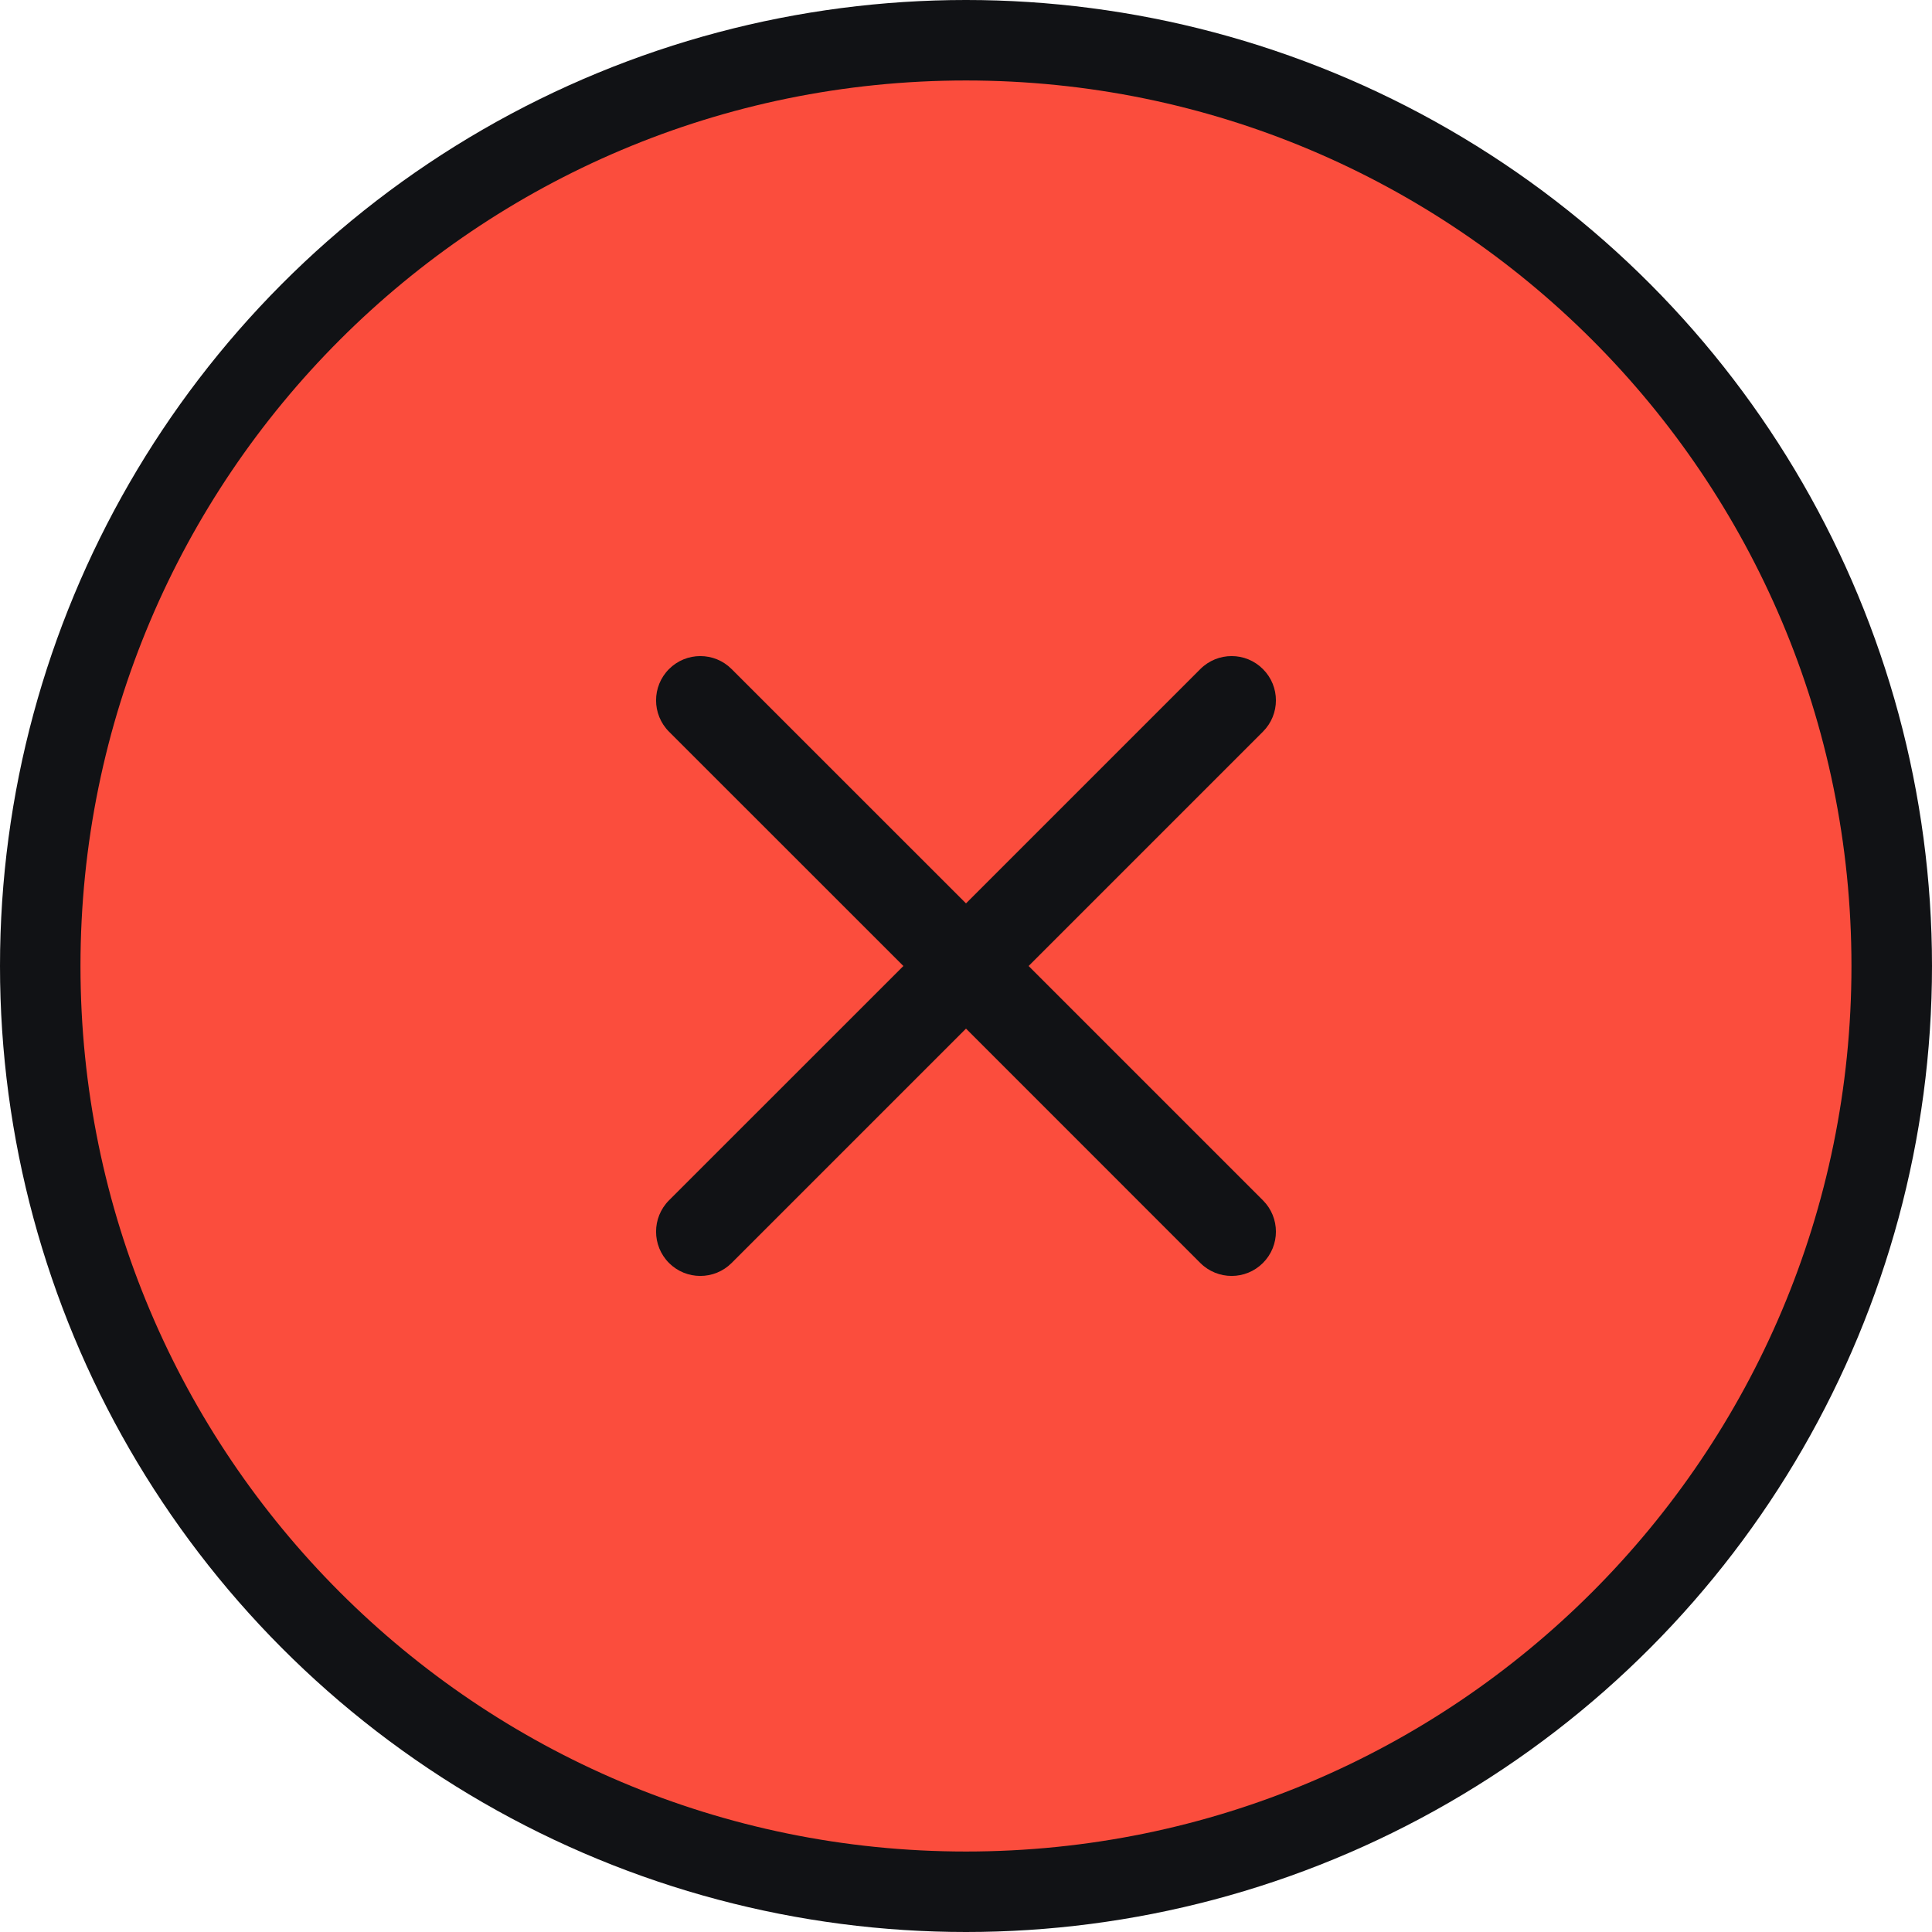
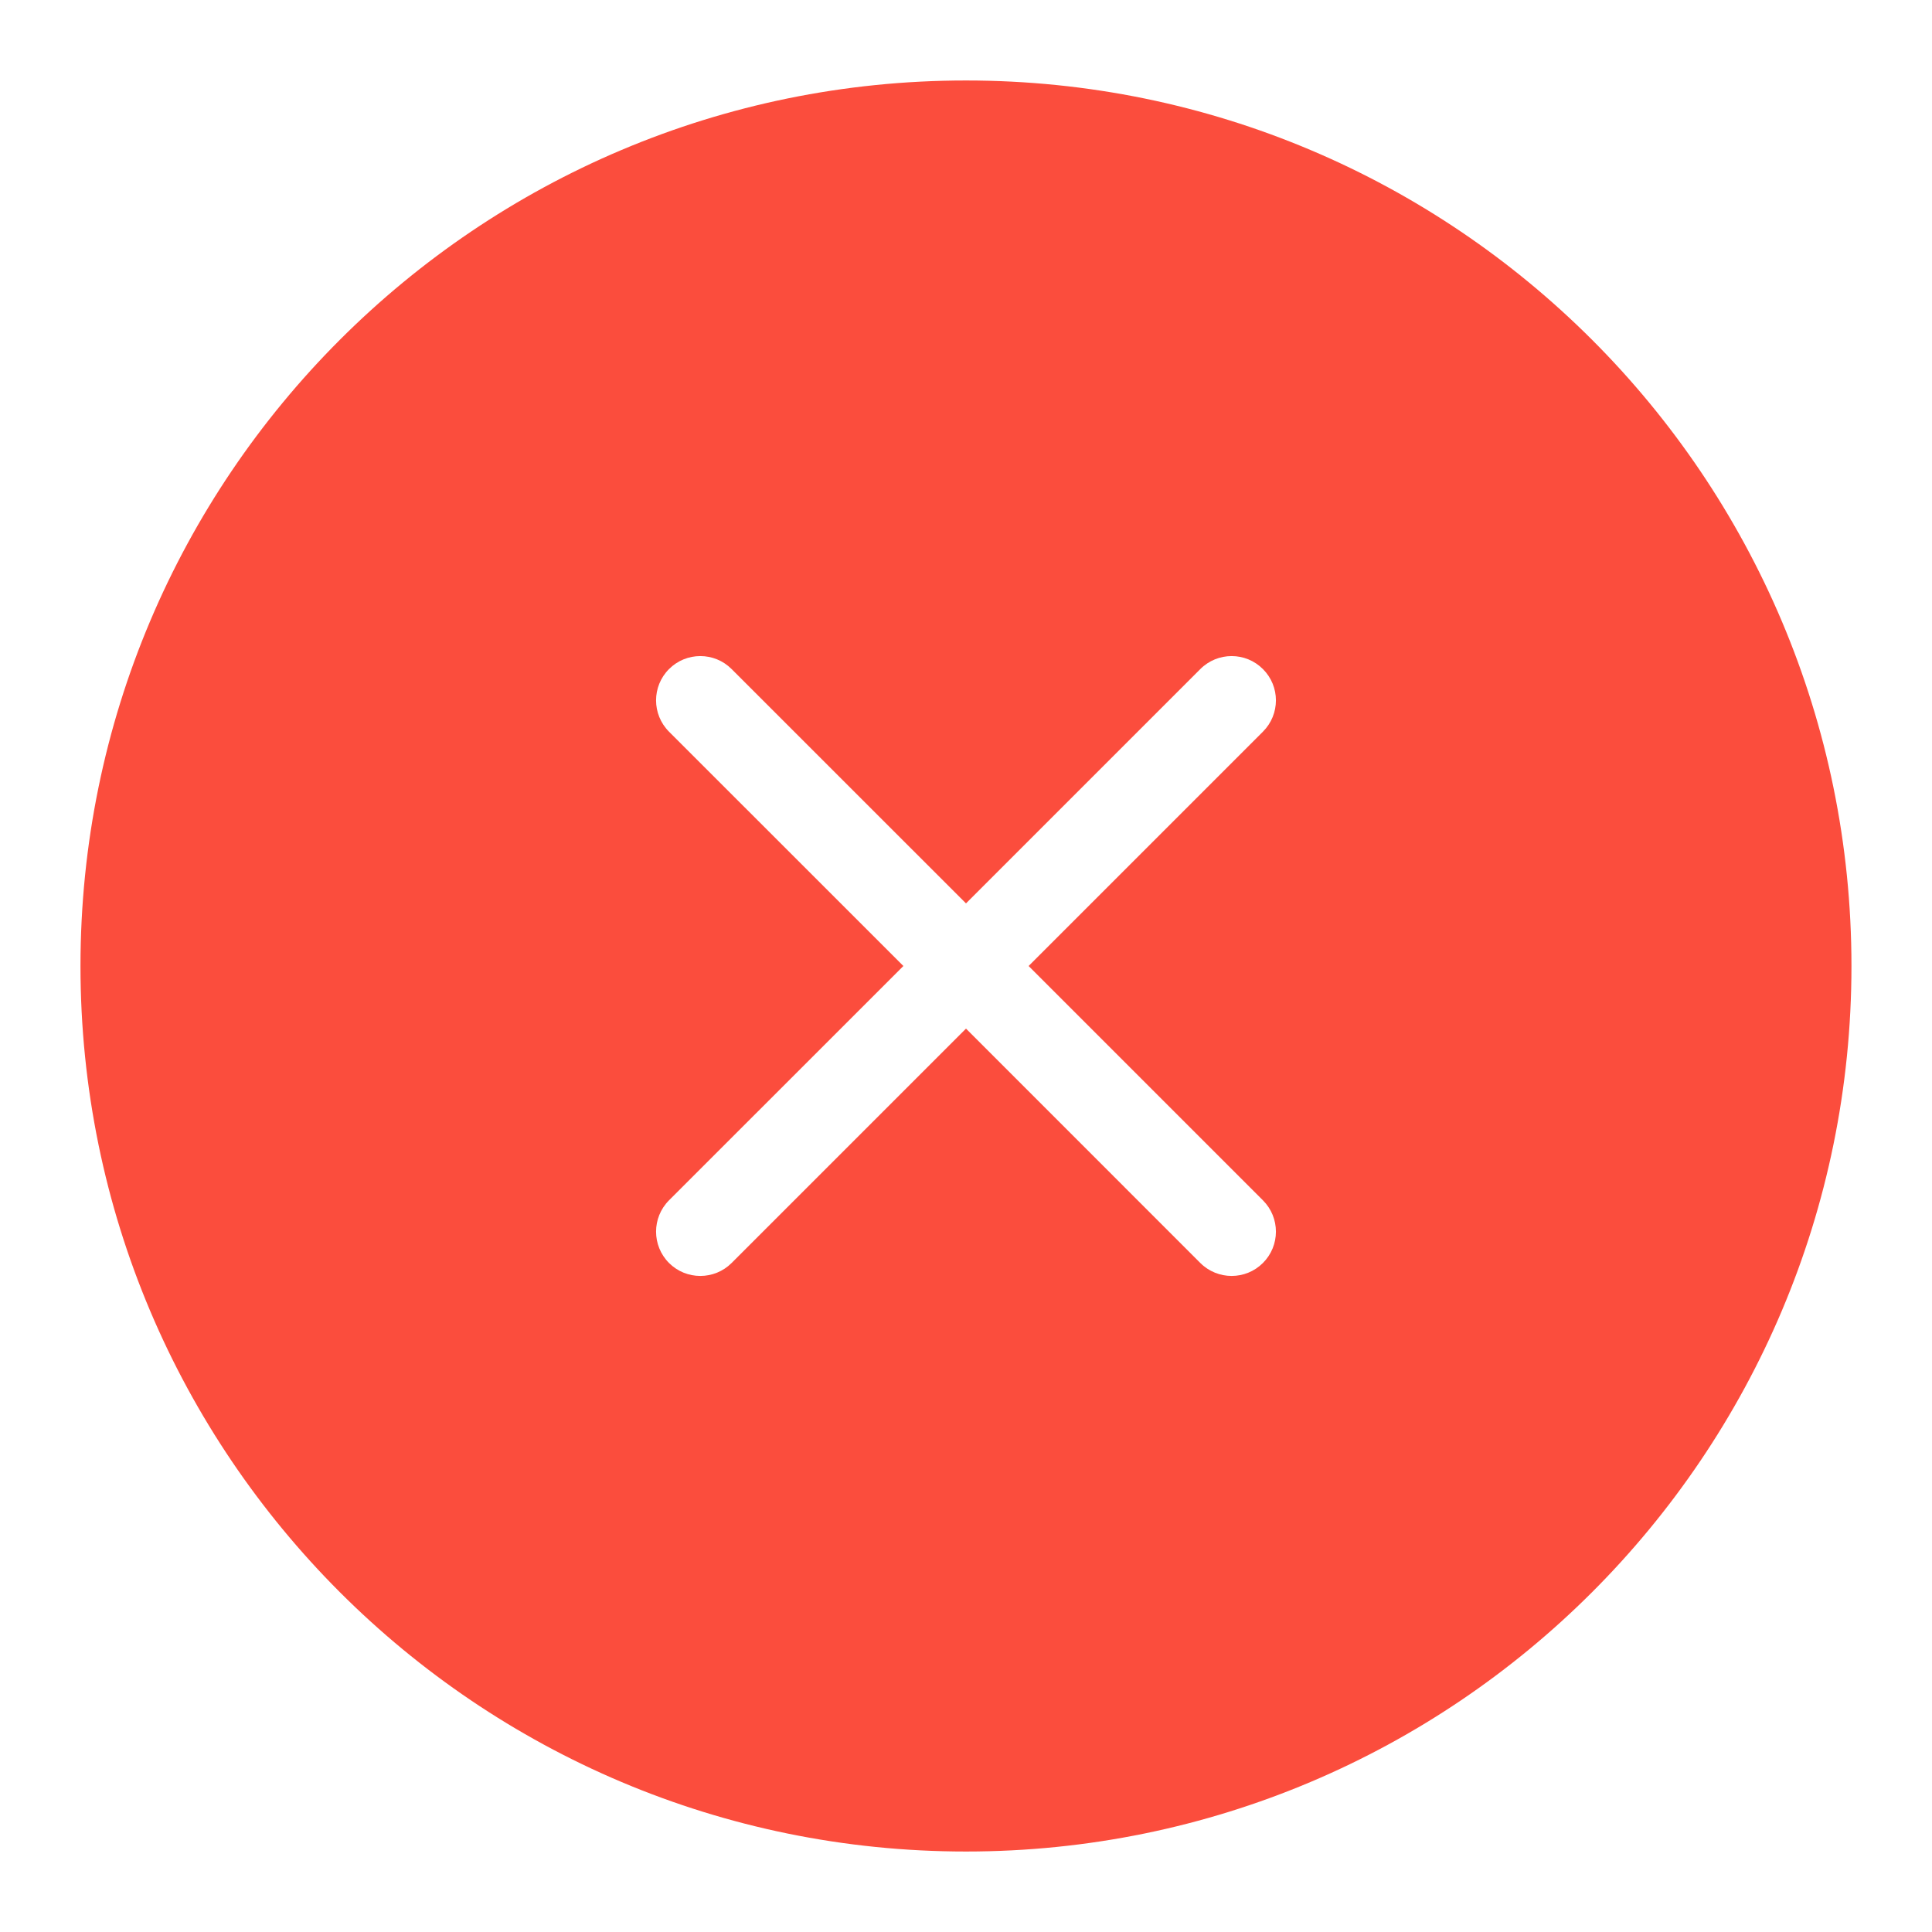
<svg xmlns="http://www.w3.org/2000/svg" width="32" height="32" viewBox="0 0 32 32" fill="none">
-   <circle cx="16" cy="16" r="16" fill="#111215" />
-   <path fill-rule="evenodd" clip-rule="evenodd" d="M1.333 16C1.333 7.9 7.899 1.333 16 1.333C24.1 1.333 30.666 7.9 30.666 16C30.666 24.1 24.1 30.667 16 30.667C7.899 30.667 1.333 24.1 1.333 16ZM12.118 11.082C11.832 10.795 11.367 10.795 11.081 11.082C10.795 11.368 10.795 11.832 11.081 12.119L14.963 16L11.081 19.881C10.795 20.168 10.795 20.632 11.081 20.919C11.367 21.205 11.832 21.205 12.118 20.919L16 17.037L19.881 20.919C20.168 21.205 20.632 21.205 20.918 20.919C21.205 20.632 21.205 20.168 20.918 19.881L17.037 16L20.918 12.119C21.205 11.832 21.205 11.368 20.918 11.082C20.632 10.795 20.168 10.795 19.881 11.082L16 14.963L12.118 11.082Z" fill="#FB4D3D" />
+   <path fill-rule="evenodd" clip-rule="evenodd" d="M1.333 16C1.333 7.9 7.899 1.333 16 1.333C24.1 1.333 30.666 7.9 30.666 16C30.666 24.1 24.1 30.667 16 30.667C7.899 30.667 1.333 24.1 1.333 16ZM12.118 11.082C11.832 10.795 11.367 10.795 11.081 11.082C10.795 11.368 10.795 11.832 11.081 12.119L14.963 16L11.081 19.881C10.795 20.168 10.795 20.632 11.081 20.919C11.367 21.205 11.832 21.205 12.118 20.919L16 17.037L19.881 20.919C20.168 21.205 20.632 21.205 20.918 20.919C21.205 20.632 21.205 20.168 20.918 19.881L17.037 16L20.918 12.119C21.205 11.832 21.205 11.368 20.918 11.082C20.632 10.795 20.168 10.795 19.881 11.082L16 14.963L12.118 11.082" fill="#FB4D3D" />
</svg>